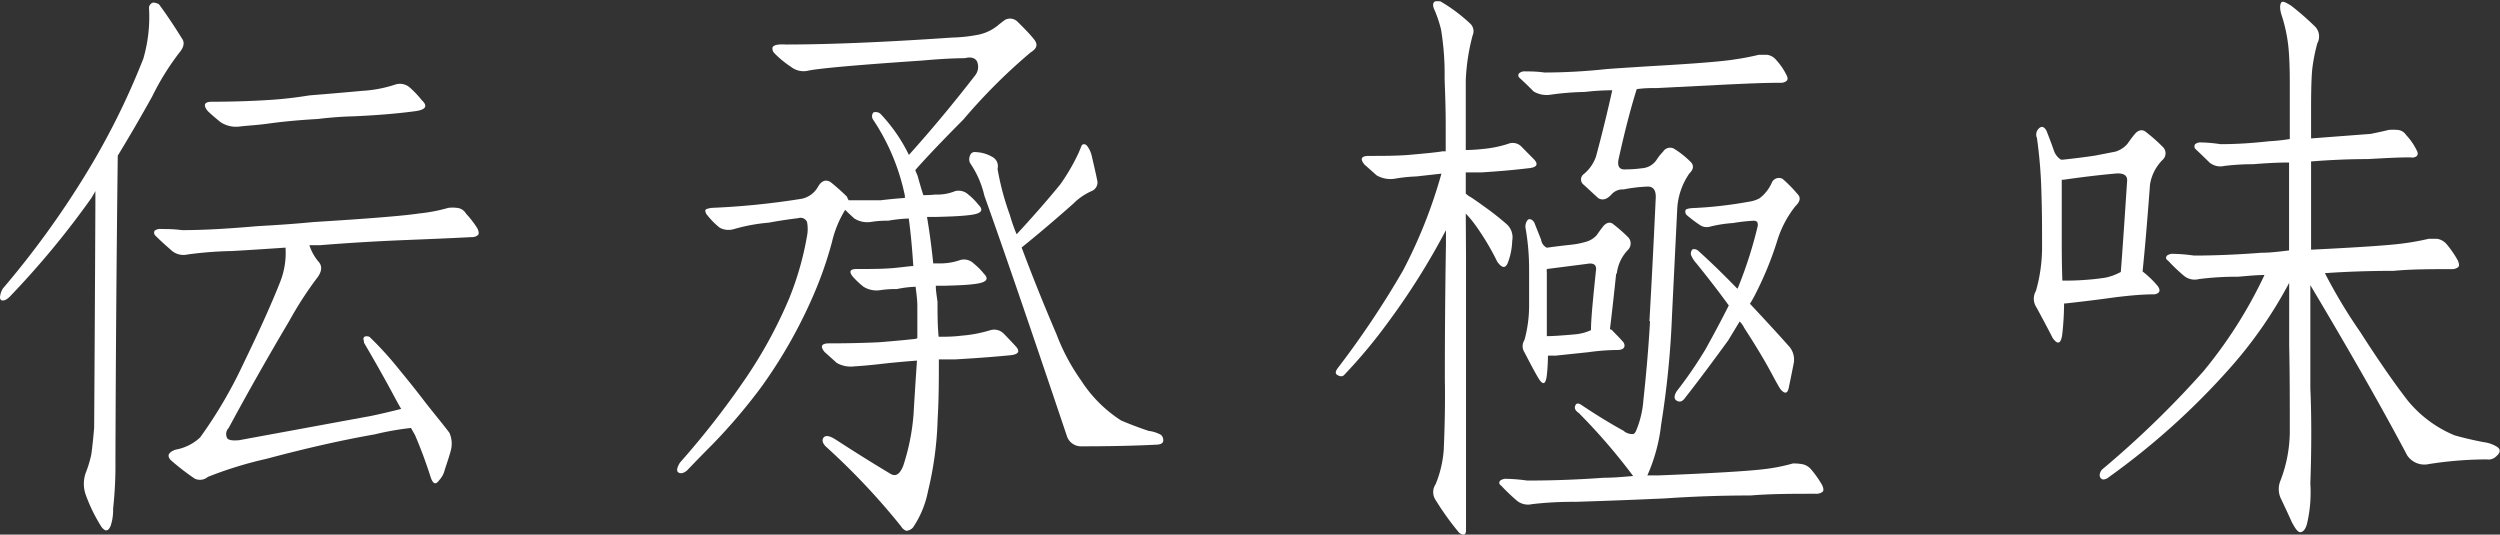
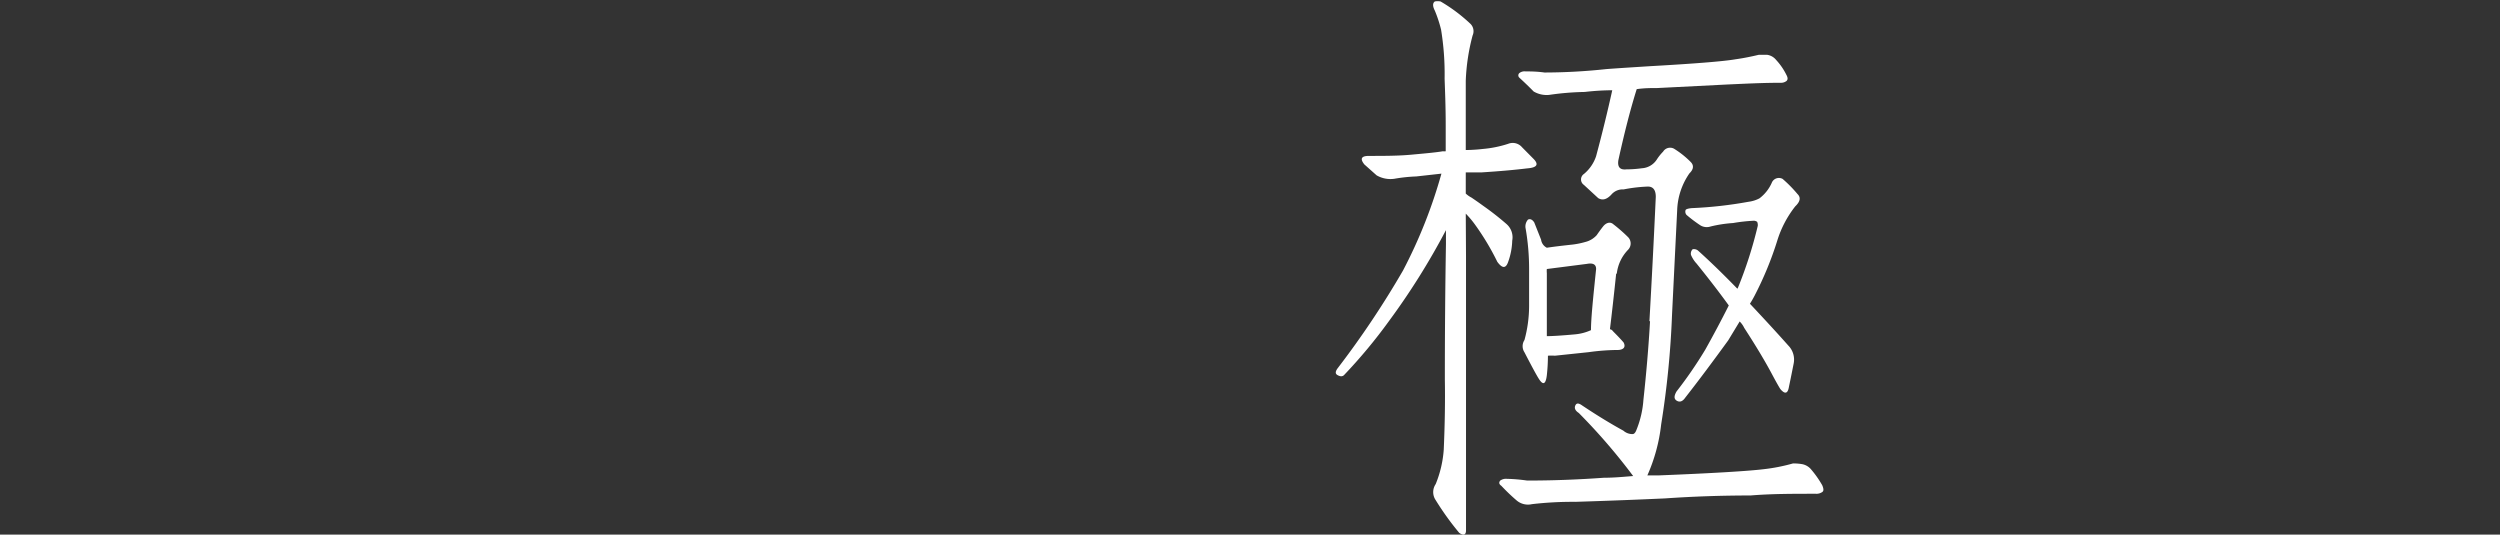
<svg xmlns="http://www.w3.org/2000/svg" viewBox="0 0 204.45 43.72">
  <rect x="0" y="0" width="204.45" height="43.72" fill="#333333" stroke="none" />
  <defs>
    <style>.cls-1{fill:#fff;}</style>
  </defs>
  <title>tit-aji</title>
  <g id="レイヤー_2" data-name="レイヤー 2">
    <g id="レイヤー_1-2" data-name="レイヤー 1">
-       <path class="cls-1" d="M7,14.27A60.12,60.12,0,0,0,11.72,4.8,12.22,12.22,0,0,0,12.19.73a.47.47,0,0,1,.33-.52A1,1,0,0,1,13,.35c.56.75,1.2,1.7,1.92,2.86.19.31.1.69-.28,1.13a21.26,21.26,0,0,0-2.2,3.56c-.85,1.53-1.78,3.14-2.81,4.83q-.15,12.38-.19,24.93a32.62,32.62,0,0,1-.19,3.94A4.09,4.09,0,0,1,9.05,43q-.29.7-.75.09A13.31,13.31,0,0,1,7,40.43,2.7,2.7,0,0,1,7,38.7a9.4,9.4,0,0,0,.47-1.55c.09-.69.17-1.42.23-2.2q.06-9.06.1-18.19V15.63q-.15.28-.33.57A70.43,70.43,0,0,1,.8,24.26a1.54,1.54,0,0,1-.38.28Q0,24.67,0,24.3a1.61,1.61,0,0,1,.23-.7A73.29,73.29,0,0,0,7,14.27ZM19.55,36l10.87-2c.85-.18,1.64-.37,2.39-.56-.19-.31-.37-.65-.56-1-.75-1.41-1.58-2.87-2.48-4.41a1,1,0,0,0-.05-.28c0-.22.14-.29.42-.23a.26.26,0,0,1,.14.09,27.21,27.21,0,0,1,2.3,2.53c.65.79,1.34,1.64,2.06,2.58s1.55,1.92,2.11,2.67a2.17,2.17,0,0,1,.14,1.36c-.09.38-.27.92-.51,1.64a1.93,1.93,0,0,1-.47.89c-.29.41-.52.3-.71-.32-.37-1.16-.79-2.28-1.26-3.38L33.61,35a22.65,22.65,0,0,0-2.95.52q-4,.7-8.86,2A31.75,31.75,0,0,0,17,39a1,1,0,0,1-1.08.14A20,20,0,0,1,14,37.66c-.38-.37-.25-.67.37-.89a3.92,3.92,0,0,0,2-1,37.07,37.07,0,0,0,3.52-6q2-4.12,3-6.66a6.45,6.45,0,0,0,.46-2.86c-1.31.09-2.78.19-4.4.28a30.68,30.68,0,0,0-3.61.28A1.48,1.48,0,0,1,14,20.46c-.47-.41-.9-.8-1.27-1.17a.34.34,0,0,1-.09-.42.77.77,0,0,1,.56-.14c.47,0,1,0,1.69.09,2,0,4-.14,6.23-.33q2.58-.14,4.5-.33,6.8-.42,8.63-.7A13.67,13.67,0,0,0,36.66,17a2.7,2.7,0,0,1,.7,0,.93.93,0,0,1,.75.47,8,8,0,0,1,.94,1.22c.12.28.14.47,0,.56a.71.71,0,0,1-.47.14c-1.87.1-3.67.17-5.39.24q-3.51.14-7,.42h-.89a4,4,0,0,0,.8,1.41c.28.37.2.82-.23,1.35a29.67,29.67,0,0,0-2.21,3.43Q21,30.73,18.7,35a.72.72,0,0,0-.14.8C18.66,36,19,36.05,19.55,36ZM17.34,8.32c1.6,0,3.13-.05,4.6-.14s2.56-.25,3.37-.38c1.13-.09,2.57-.21,4.31-.37a10.49,10.49,0,0,0,2.72-.52,1.23,1.23,0,0,1,1.22.29,8,8,0,0,1,.94,1c.5.47.33.77-.52.89-1.4.19-3.06.33-5,.42A30.36,30.36,0,0,0,26,9.73c-1.59.09-2.92.22-4,.37s-1.81.17-2.34.24A2.32,2.32,0,0,1,18.05,10c-.47-.38-.83-.69-1.08-.94C16.59,8.57,16.72,8.32,17.34,8.32Z" />
-       <path class="cls-1" d="M58.19,17a62.29,62.29,0,0,0,7.4-.75,2,2,0,0,0,1.32-1c.28-.47.61-.59,1-.37a17.07,17.07,0,0,1,1.36,1.21,1.06,1.06,0,0,0,.14.29H72c.84-.1,1.52-.16,2-.19V16a17.55,17.55,0,0,0-2.58-6.19.5.5,0,0,1,0-.61.58.58,0,0,1,.66.19,13.32,13.32,0,0,1,2.25,3.28c1.88-2.09,3.67-4.25,5.39-6.47A1.13,1.13,0,0,0,79.89,5c-.19-.29-.51-.36-1-.24-.85,0-2,.06-3.47.19-5.44.37-8.56.65-9.38.84a1.65,1.65,0,0,1-1.36-.33,7.74,7.74,0,0,1-1.36-1.12.53.53,0,0,1-.14-.47c.1-.19.46-.27,1.08-.23q5.34,0,13.64-.57A12.6,12.6,0,0,0,80,2.84a3.7,3.7,0,0,0,1.54-.71c.22-.18.44-.36.66-.51a.87.87,0,0,1,1,.14c.56.56,1,1,1.36,1.45s.22.77-.28,1.08a46.65,46.65,0,0,0-5.49,5.48c-1.68,1.69-3,3.07-3.93,4.13,0,.09.09.25.18.47.13.47.28,1,.47,1.59a10.31,10.31,0,0,0,1-.05,3.83,3.83,0,0,0,1.6-.28,1.17,1.17,0,0,1,1.08.28,5.21,5.21,0,0,1,.84.85c.41.4.25.67-.47.79s-1.83.16-3,.19h-.75c.18,1.06.36,2.33.51,3.8H77a4.82,4.82,0,0,0,1.54-.28,1.13,1.13,0,0,1,1.08.28,5.54,5.54,0,0,1,.84.84c.41.41.25.67-.46.8s-1.72.16-2.82.19h-.65c0,.37.07.81.14,1.31,0,.94,0,1.89.09,2.86.56,0,1.19,0,1.88-.09A10.84,10.84,0,0,0,81,27a1.1,1.1,0,0,1,1.12.32c.28.29.58.6.89.94.47.47.31.74-.47.8-1.22.12-2.68.23-4.4.33-.47,0-.92,0-1.36,0,0,1.63,0,3.25-.1,4.88a28,28,0,0,1-.79,5.91,8,8,0,0,1-1.22,2.95.81.81,0,0,1-.56.28.89.89,0,0,1-.43-.38,56.56,56.56,0,0,0-6.14-6.51q-.42-.42-.18-.75c.18-.19.51-.13,1,.19q2.39,1.55,4.5,2.81c.41.22.73,0,1-.66a17.82,17.82,0,0,0,.85-4.22c.09-1.59.19-3.06.28-4.4-1.22.09-2.23.19-3,.28s-1.58.16-2.11.19a2.32,2.32,0,0,1-1.45-.28l-1-.9c-.38-.46-.25-.7.37-.7q2.11,0,4.08-.09c1.25-.1,2.23-.19,3-.28l.14-.05V25c0-.5-.08-1-.14-1.55a9,9,0,0,0-1.54.19,8.14,8.14,0,0,0-1.36.09,2,2,0,0,1-1.36-.28,6.78,6.78,0,0,1-.89-.84c-.32-.41-.21-.61.32-.61.94,0,1.82,0,2.63-.05s1.48-.16,1.92-.19l.14.24-.14-.24.09,0c-.09-1.41-.21-2.71-.37-3.89a12,12,0,0,0-1.69.18,7.82,7.82,0,0,0-1.4.1,2,2,0,0,1-1.36-.28c-.32-.29-.57-.52-.75-.71a8.75,8.75,0,0,0-1.08,2.63,31,31,0,0,1-1.5,4.31,39.92,39.92,0,0,1-4.31,7.59,46.46,46.46,0,0,1-4,4.69c-.69.69-1.37,1.39-2.06,2.11-.28.22-.52.27-.7.14s-.08-.45.14-.8A69.25,69.25,0,0,0,61,30.91a37.48,37.48,0,0,0,3.52-6.46A24.61,24.61,0,0,0,66,19.29a3,3,0,0,0,0-1.13.57.57,0,0,0-.71-.32c-.75.09-1.56.21-2.43.37a14.5,14.5,0,0,0-2.82.52,1.54,1.54,0,0,1-1.17-.1,6,6,0,0,1-1-1,.62.62,0,0,1-.19-.42C57.67,17.13,57.84,17.05,58.19,17Zm29.67-.42q-2.25,2-4.31,3.66,1.26,3.38,2.86,7.12a16.77,16.77,0,0,0,2,3.75,10.85,10.85,0,0,0,3.28,3.28c.66.28,1.41.57,2.25.85a2.72,2.72,0,0,1,1,.32.57.57,0,0,1,.19.47c0,.19-.16.3-.47.33-1.91.1-4,.14-6.28.14a1.21,1.21,0,0,1-1.13-.84Q82.75,22.28,80.5,16a7.77,7.77,0,0,0-1.17-2.67.72.72,0,0,1,0-.61.4.4,0,0,1,.47-.28,2.87,2.87,0,0,1,1.31.37.86.86,0,0,1,.47,1,21.53,21.53,0,0,0,1,3.75,13.57,13.57,0,0,0,.56,1.6c1.25-1.35,2.44-2.7,3.57-4.08a16.54,16.54,0,0,0,1.5-2.58c.09-.22.17-.4.23-.56s.28-.23.47,0a2.12,2.12,0,0,1,.37.8c.22.94.38,1.64.47,2.11a.76.76,0,0,1-.42.75A5,5,0,0,0,87.86,16.57Z" />
      <path class="cls-1" d="M119.89,20.93q0,3.93,0,13.08,0,4.22,0,7.17c0,.87,0,1.61,0,2.2,0,.38-.22.44-.56.19a23,23,0,0,1-1.92-2.67,1.16,1.16,0,0,1,0-1.31,9.13,9.13,0,0,0,.66-2.82c.09-2.06.12-4,.09-5.72q0-5.76.09-11.1V18.82a57.59,57.59,0,0,1-4.64,7.41,42.47,42.47,0,0,1-3.7,4.45c-.13.12-.3.12-.52,0s-.18-.31,0-.56a74.6,74.6,0,0,0,5.35-8,40.32,40.32,0,0,0,3.14-7.92l-2.06.23a12.91,12.91,0,0,0-1.79.19,2.26,2.26,0,0,1-1.45-.28l-1-.89c-.38-.47-.25-.7.37-.7,1.22,0,2.38,0,3.47-.1s2-.18,2.58-.28a.84.84,0,0,0,.23,0c0-.75,0-1.45,0-2.1,0-1.63-.06-2.91-.09-3.85a22.45,22.45,0,0,0-.29-4,10.53,10.53,0,0,0-.51-1.55q-.28-.55,0-.75a1.19,1.19,0,0,1,.47,0,13.23,13.23,0,0,1,2.39,1.78.85.85,0,0,1,.23,1,16.7,16.7,0,0,0-.56,3.7c0,1.06,0,2.56,0,4.5v1.17a13.62,13.62,0,0,0,1.41-.09,9.15,9.15,0,0,0,2.06-.42,1,1,0,0,1,1.13.28l.93.94c.47.47.3.73-.51.79q-1.55.19-3.75.33c-.41,0-.83,0-1.27,0v1.73a2.06,2.06,0,0,0,.47.33c.28.19.6.41.94.66q1,.7,1.92,1.5a1.44,1.44,0,0,1,.47,1.36,5.52,5.52,0,0,1-.33,1.73c-.19.56-.48.56-.89,0a20.7,20.7,0,0,0-1.83-3.05,7.69,7.69,0,0,0-.75-.89Zm15,5.34q.28-4.92.52-10.17c0-.59-.24-.87-.71-.84a12.46,12.46,0,0,0-1.92.23,1.22,1.22,0,0,0-1,.42c-.38.41-.73.5-1.08.29l-1.17-1.08a.54.54,0,0,1,0-.89,3.19,3.19,0,0,0,1-1.46q.75-2.8,1.32-5.39a20.54,20.54,0,0,0-2.25.14,22.44,22.44,0,0,0-2.91.24,2.09,2.09,0,0,1-1.27-.28c-.4-.41-.79-.78-1.17-1.13a.25.25,0,0,1,0-.37.68.68,0,0,1,.51-.14c.38,0,.89,0,1.55.09a47.76,47.76,0,0,0,5.06-.28c1.34-.1,2.55-.17,3.61-.24q5.49-.31,6.94-.56c.65-.09,1.29-.22,1.92-.37h.66a1.15,1.15,0,0,1,.75.42,5.13,5.13,0,0,1,.84,1.22c.12.22.14.39,0,.51a.73.73,0,0,1-.47.14c-1.5,0-3,.08-4.36.14l-5.72.29c-.5,0-1.06,0-1.69.09q-.75,2.39-1.5,5.81-.13.84.66.75a9.22,9.22,0,0,0,1.26-.09,1.56,1.56,0,0,0,1.22-.71,4,4,0,0,1,.52-.65.67.67,0,0,1,.89-.24,7.4,7.4,0,0,1,1.36,1.08c.28.28.25.6-.1.94a5.6,5.6,0,0,0-1,3c-.09,1.81-.23,4.66-.42,8.53a74.19,74.19,0,0,1-.89,9,14.07,14.07,0,0,1-1.13,4.17c.28,0,.58,0,.89,0,4.53-.18,7.41-.36,8.63-.51a14.66,14.66,0,0,0,2.39-.47,4.35,4.35,0,0,1,.7.05,1.26,1.26,0,0,1,.8.46,8.3,8.3,0,0,1,.89,1.27c.12.28.14.47,0,.56a.82.82,0,0,1-.52.14c-1.87,0-3.66,0-5.34.14q-3.53,0-7,.24c-2,.09-4.41.19-7.32.28a28.86,28.86,0,0,0-3.56.19A1.43,1.43,0,0,1,124,40.9a15.55,15.55,0,0,1-1.22-1.17c-.19-.13-.22-.27-.09-.43a.82.82,0,0,1,.56-.14,13.65,13.65,0,0,1,1.64.14c2,0,4.06-.07,6.28-.23.84,0,1.64-.08,2.39-.14a48.85,48.85,0,0,0-4.45-5.16c-.28-.18-.38-.39-.28-.61s.28-.2.56,0c1.5,1,2.62,1.65,3.37,2.06a1.11,1.11,0,0,0,.75.28c.13,0,.24-.12.33-.37a8,8,0,0,0,.56-2.44C134.64,30.49,134.82,28.37,134.94,26.27Zm-2.72-3.89c-.19,1.82-.36,3.33-.51,4.55.09,0,.18.06.28.19.4.4.68.7.84.89.19.37,0,.58-.42.61a18.11,18.11,0,0,0-2.44.18l-2.76.29a3.64,3.64,0,0,0-.57,0,15.29,15.29,0,0,1-.09,1.6c-.09.75-.31.84-.66.28q-.27-.42-1.17-2.16a.91.91,0,0,1,0-1,10.62,10.62,0,0,0,.38-2.77c0-.94,0-1.92,0-3a19.35,19.35,0,0,0-.28-3.33.84.84,0,0,1,.19-.75c.18-.09.36,0,.51.23l.56,1.41a.87.87,0,0,0,.47.66c.66-.1,1.3-.17,1.92-.24a6.49,6.49,0,0,0,1.22-.23,1.85,1.85,0,0,0,.94-.56c.13-.19.3-.43.52-.71s.56-.43.84-.18a13,13,0,0,1,1.22,1.07.74.74,0,0,1,0,1A3.36,3.36,0,0,0,132.22,22.38ZM130.11,27c0-.93.17-2.59.42-5q0-.56-.75-.42L126.5,22a1.56,1.56,0,0,0,0,.33c0,.94,0,1.86,0,2.76v2.4q.7,0,2.34-.15A4,4,0,0,0,130.11,27Zm12-3.42a34.58,34.58,0,0,0,1.64-5.11.65.65,0,0,0-.05-.33.58.58,0,0,0-.24-.09,13.87,13.87,0,0,0-1.73.19,10.67,10.67,0,0,0-1.83.28,1,1,0,0,1-.84-.09,11.33,11.33,0,0,1-1.13-.85.39.39,0,0,1-.09-.37c0-.1.2-.16.52-.19a33.64,33.64,0,0,0,4.64-.52,2.6,2.6,0,0,0,.89-.28,3.23,3.23,0,0,0,1-1.26.63.63,0,0,1,.89-.33A10.45,10.45,0,0,1,147,15.87c.29.28.22.62-.18,1a8.65,8.65,0,0,0-1.46,2.76,27.64,27.64,0,0,1-1.87,4.55c-.1.19-.22.41-.38.66q1.88,2,3.14,3.42a1.64,1.64,0,0,1,.43,1.5c-.1.5-.22,1.12-.38,1.87-.09.57-.33.63-.7.19q-.19-.29-.66-1.17-.84-1.59-2.3-3.84a1.84,1.84,0,0,0-.37-.52l-.94,1.55c-1.22,1.68-2.39,3.25-3.51,4.68-.22.32-.46.4-.71.24s-.18-.44,0-.75a34.2,34.2,0,0,0,2.35-3.42c.65-1.16,1.29-2.36,1.92-3.61q-1.12-1.55-2.63-3.42a2.42,2.42,0,0,1-.46-.71.49.49,0,0,1,.14-.47.55.55,0,0,1,.42.1Q140.29,21.77,142.07,23.6Z" />
-       <path class="cls-1" d="M175.83,15.07c-.22,2.94-.42,5.31-.61,7.13a8,8,0,0,1,1.22,1.17c.28.37.2.61-.23.7-1.07,0-2.11.11-3.14.23-1.35.19-2.74.36-4.18.52h-.09a23.2,23.2,0,0,1-.14,2.44c-.09.84-.36,1-.8.37-.18-.37-.62-1.2-1.31-2.48a1.26,1.26,0,0,1-.05-1.36A13.07,13.07,0,0,0,167,20c0-1.32,0-2.69-.05-4.13a38.33,38.33,0,0,0-.37-4.59.68.68,0,0,1,.19-.8c.21-.19.42-.11.6.23.22.57.43,1.11.61,1.64a1.4,1.4,0,0,0,.57.71h.14c.93-.1,1.81-.21,2.62-.33L173,12.4a2.09,2.09,0,0,0,1-.66c.13-.19.31-.44.56-.75s.58-.45.89-.23A14.13,14.13,0,0,1,176.86,12a.72.72,0,0,1,0,1.07A3.67,3.67,0,0,0,175.83,15.07Zm-2.39,7.17q.15-1.87.52-7.5c0-.37-.24-.56-.8-.56-1.41.12-2.87.3-4.41.52h-.14v.93c0,1.32,0,2.6,0,3.85,0,.87,0,2,.05,3.47.47,0,1,0,1.73-.05s1.16-.1,1.78-.19A4.58,4.58,0,0,0,173.44,22.24Zm8.91,7.88a59.38,59.38,0,0,1-9.89,8.9.75.75,0,0,1-.42.19q-.28,0-.33-.33a.73.73,0,0,1,.23-.51,78.29,78.29,0,0,0,8.25-8,37.1,37.1,0,0,0,5-7.88c-.69,0-1.41.08-2.16.14a24.53,24.53,0,0,0-3.19.19,1.38,1.38,0,0,1-1.31-.33,13.86,13.86,0,0,1-1.22-1.17q-.29-.18-.09-.42a.82.82,0,0,1,.56-.14,13.49,13.49,0,0,1,1.64.14c1.72,0,3.56-.08,5.53-.23.75,0,1.5-.1,2.25-.19V13.29c-.87,0-1.86.05-2.95.14a18.76,18.76,0,0,0-2.34.14,1.41,1.41,0,0,1-1.22-.28c-.41-.41-.8-.78-1.17-1.13a.32.32,0,0,1,0-.37.72.72,0,0,1,.51-.14,11.3,11.3,0,0,1,1.55.14q1.88,0,4-.24a16,16,0,0,0,1.68-.18V7.29c0-1,0-2.09-.09-3.19a12.55,12.55,0,0,0-.61-2.95c-.13-.47-.11-.78,0-.94s.39,0,.79.24a22.27,22.27,0,0,1,1.93,1.68,1.15,1.15,0,0,1,.23,1.41,14.74,14.74,0,0,0-.42,2.16C189,6.76,189,8.05,189,9.59v1.73l4.87-.37q.75-.15,1.5-.33a5.52,5.52,0,0,1,.66,0,.93.93,0,0,1,.75.43,5,5,0,0,1,.84,1.21c.13.22.14.4,0,.52a.57.57,0,0,1-.47.09c-1.22,0-2.39.08-3.52.14-1.53,0-3.06.07-4.59.19H189v7.22q5.89-.29,7.5-.51a20.43,20.43,0,0,0,2.11-.38h.7a1.28,1.28,0,0,1,.8.47A8.35,8.35,0,0,1,201,21.3c.12.29.14.47,0,.57a.84.84,0,0,1-.51.14c-1.69,0-3.27,0-4.74.14-1.9,0-3.78.06-5.62.19A42.72,42.72,0,0,0,193,27.12q2.25,3.51,3.93,5.67a9.81,9.81,0,0,0,3.8,2.81c.66.19,1.45.38,2.39.56a2.71,2.71,0,0,1,1,.33c.41.22.41.5,0,.85a.89.89,0,0,1-.75.23,30.82,30.82,0,0,0-4.73.38,1.69,1.69,0,0,1-1.78-.71q-3-5.67-7.92-13.92v8.44c.09,2.06.11,4.65,0,7.78a11.33,11.33,0,0,1-.28,3.33c-.12.4-.29.62-.51.65s-.42-.26-.71-.79c-.31-.69-.62-1.35-.93-2a1.82,1.82,0,0,1,0-1.46,11.35,11.35,0,0,0,.75-3.89c0-2.46,0-4.84-.05-7.12V23.13A35.56,35.56,0,0,1,182.35,30.12Z" />
    </g>
  </g>
</svg>